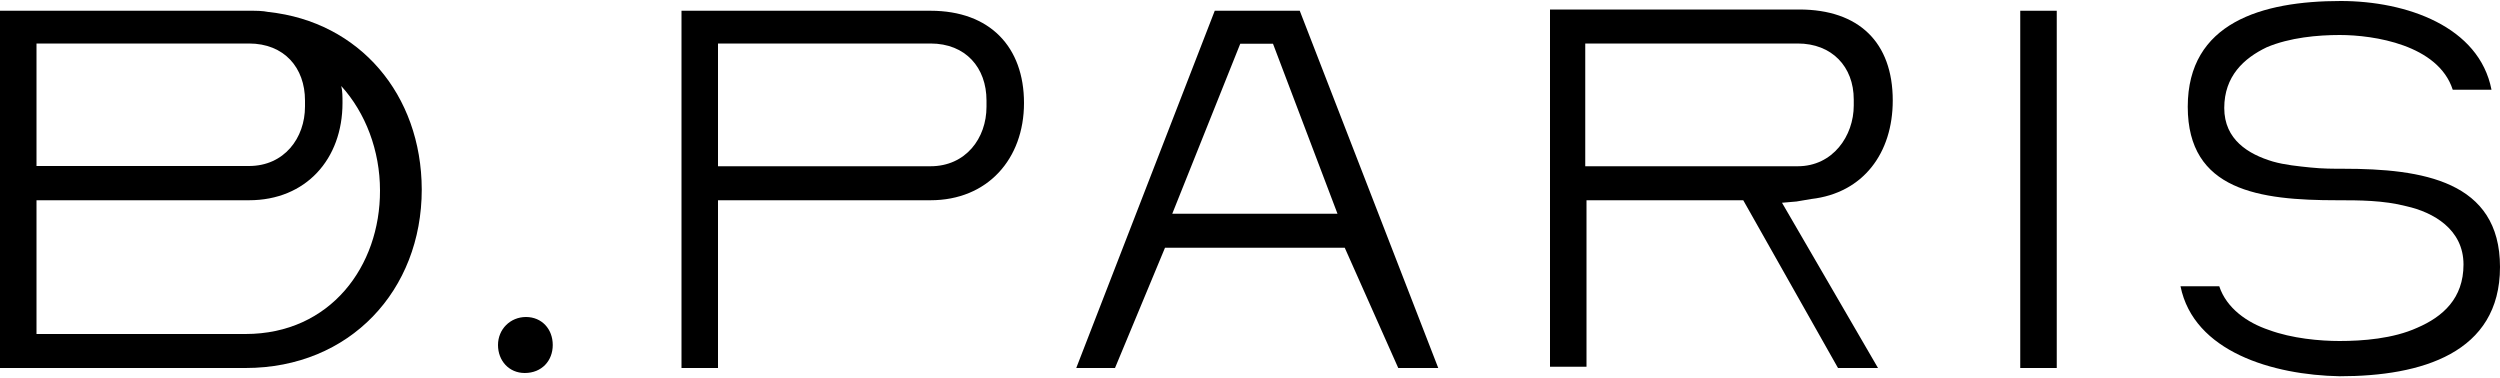
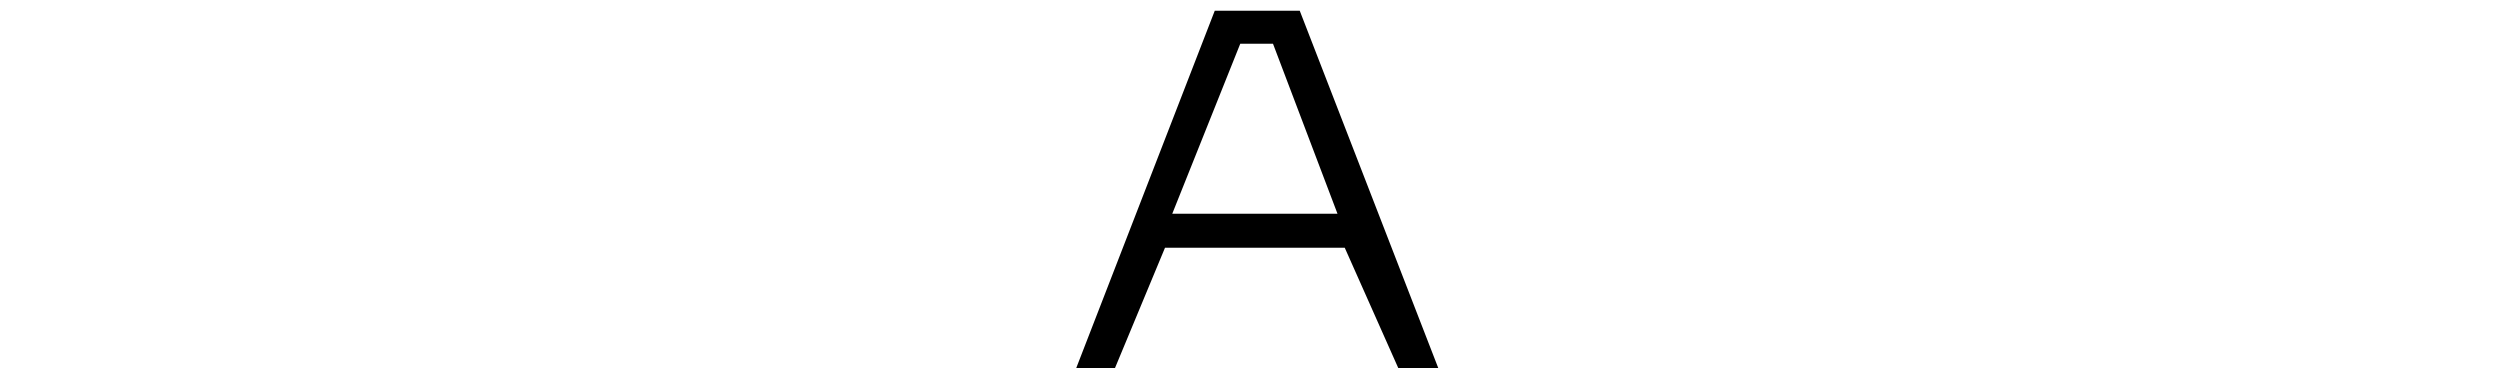
<svg xmlns="http://www.w3.org/2000/svg" xmlns:xlink="http://www.w3.org/1999/xlink" xml:space="preserve" id="Шар_1" x="0" y="0" style="enable-background:new 0 0 1000 151" version="1.1" viewBox="0 0 1000 151">
  <style>.st0{clip-path:url(#SVGID_00000067227874133409658540000003409537749812653736_)}.st1{clip-path:url(#SVGID_00000094586176223736083210000009589371304832946321_)}.st2{clip-path:url(#SVGID_00000041264901332881180700000003774038113637678498_)}.st3{clip-path:url(#SVGID_00000005949901121873540080000002986827507816615556_)}.st4{clip-path:url(#SVGID_00000088812030125068103760000011950255883363843213_)}.st5{clip-path:url(#SVGID_00000121971469379112343410000009765718597548449162_)}</style>
  <defs>
    <path id="SVGID_1_" d="M0 .9h172v149.2H0z" />
  </defs>
  <clipPath id="SVGID_00000160878481955834769010000015283209020480242611_">
    <use xlink:href="#SVGID_1_" style="overflow:visible" />
  </clipPath>
-   <path d="M107.4 4.8c-2.4-.5-4.9-.5-7.3-.5H0v142.9h98.2c41.8 0 70.5-31.1 70.5-71.4-.1-38-24.9-67.1-61.3-71zM14.6 17.4h85c14.1 0 22.4 9.7 22.4 22.8v2.4c0 12.6-8.3 23.8-22.4 23.8h-85v-49zm83.6 116.2H14.6V80.1h85c22.8 0 37.4-16.5 37.4-38.9 0-2.4 0-4.9-.5-6.8 9.7 10.7 15.5 25.8 15.5 41.8.1 30.2-19.8 57.4-53.8 57.4z" style="clip-path:url(#SVGID_00000160878481955834769010000015283209020480242611_)" />
  <defs>
-     <path id="SVGID_00000060003960897546917980000008489309127853624254_" d="M264.3.9h154v149.2h-154z" />
-   </defs>
+     </defs>
  <clipPath id="SVGID_00000011009375789971062520000010559506181199103670_">
    <use xlink:href="#SVGID_00000060003960897546917980000008489309127853624254_" style="overflow:visible" />
  </clipPath>
  <path d="M372.2 4.3h-99.6v142.9h14.6V80.1h85c22.8 0 37.4-16.5 37.4-38.9S396 4.3 372.2 4.3zm22.4 38.4c0 12.6-8.3 23.8-22.4 23.8h-85V17.4h85c14.1 0 22.4 9.7 22.4 22.8v2.5z" style="clip-path:url(#SVGID_00000011009375789971062520000010559506181199103670_)" />
  <defs>
    <path id="SVGID_00000165939899878233461300000005937010877660118968_" d="M418.9.9h169.6v149.2H418.9z" />
  </defs>
  <clipPath id="SVGID_00000144327034057140629000000000365166757613402275_">
    <use xlink:href="#SVGID_00000165939899878233461300000005937010877660118968_" style="overflow:visible" />
  </clipPath>
  <path d="m485.9 4.3-55.4 142.9H446l20-48.1h71.9l21.4 48.1h16L519.9 4.3h-34zm-17 81.2 27.2-68h13.1l25.8 68h-66.1z" style="clip-path:url(#SVGID_00000144327034057140629000000000365166757613402275_)" />
  <defs>
    <path id="SVGID_00000044156576810965163960000007525288162367029896_" d="M619 .9h139v149.2H619z" />
  </defs>
  <clipPath id="SVGID_00000109012411094434963240000010455694029849568702_">
    <use xlink:href="#SVGID_00000044156576810965163960000007525288162367029896_" style="overflow:visible" />
  </clipPath>
-   <path d="M724.5 79.6c20.9-2.4 32.6-18.5 32.6-39.4 0-23.3-13.6-36.4-37.4-36.4H620v142.9h14.6V80.1h62.7l37.9 67.1h16l-38.4-66.1 5.8-.5 5.9-1zm-90.4-13.1V17.4h85c13.6 0 22.4 9.2 22.4 22.4v2.4c0 12.1-8.3 24.3-22.4 24.3h-85z" style="clip-path:url(#SVGID_00000109012411094434963240000010455694029849568702_)" />
  <defs>
-     <path id="SVGID_00000144324075850467474320000003457593177512842671_" d="M804.2.9h30.6v149.2h-30.6z" />
+     <path id="SVGID_00000144324075850467474320000003457593177512842671_" d="M804.2.9h30.6h-30.6z" />
  </defs>
  <clipPath id="SVGID_00000011029888110533801350000006299950793718776994_">
    <use xlink:href="#SVGID_00000144324075850467474320000003457593177512842671_" style="overflow:visible" />
  </clipPath>
  <path d="M808.1 4.3h14.6v142.9h-14.6V4.3z" style="clip-path:url(#SVGID_00000011029888110533801350000006299950793718776994_)" />
-   <path d="M937.3 67.5c-3.9 0-8.3 0-13.1-.5s-10.2-1-15.1-2.4c-9.7-2.9-19.4-8.7-19.4-21.4s7.8-19.9 17-24.3c9.2-3.9 20.4-4.9 29.2-4.9 13.6 0 39.4 3.9 45.2 21.9h15.5C991.7 10.6 962.6.4 936.3.4c-31.6 0-61.2 8.7-61.2 42.3s28.7 37.4 59.8 37.4c8.7 0 18.5 0 27.7 2.4 10.7 2.4 22.8 9.2 22.8 23.3 0 13.6-8.3 20.9-18.5 25.3-9.7 4.4-21.9 5.3-31.1 5.3-7.8 0-19-1-28.2-4.4-8.7-2.9-17-8.7-19.9-17.5h-15.5c5.3 26.2 36.9 35.5 63.7 36 32.6 0 64.1-9.2 64.1-43.7s-31.1-39.3-62.7-39.3z" />
  <defs>
    <path id="SVGID_00000146467035303407410360000008920230763743558280_" d="M187.6 112.7h46.2v37.9h-46.2z" />
  </defs>
  <clipPath id="SVGID_00000128483736371175620580000011717684678994450361_">
    <use xlink:href="#SVGID_00000146467035303407410360000008920230763743558280_" style="overflow:visible" />
  </clipPath>
-   <path d="M210.4 126.8c-6.3 0-11.2 4.9-11.2 11.2s4.4 11.2 10.7 11.2c6.8 0 11.2-4.9 11.2-11.2 0-6.4-4.4-11.2-10.7-11.2z" style="clip-path:url(#SVGID_00000128483736371175620580000011717684678994450361_)" />
</svg>